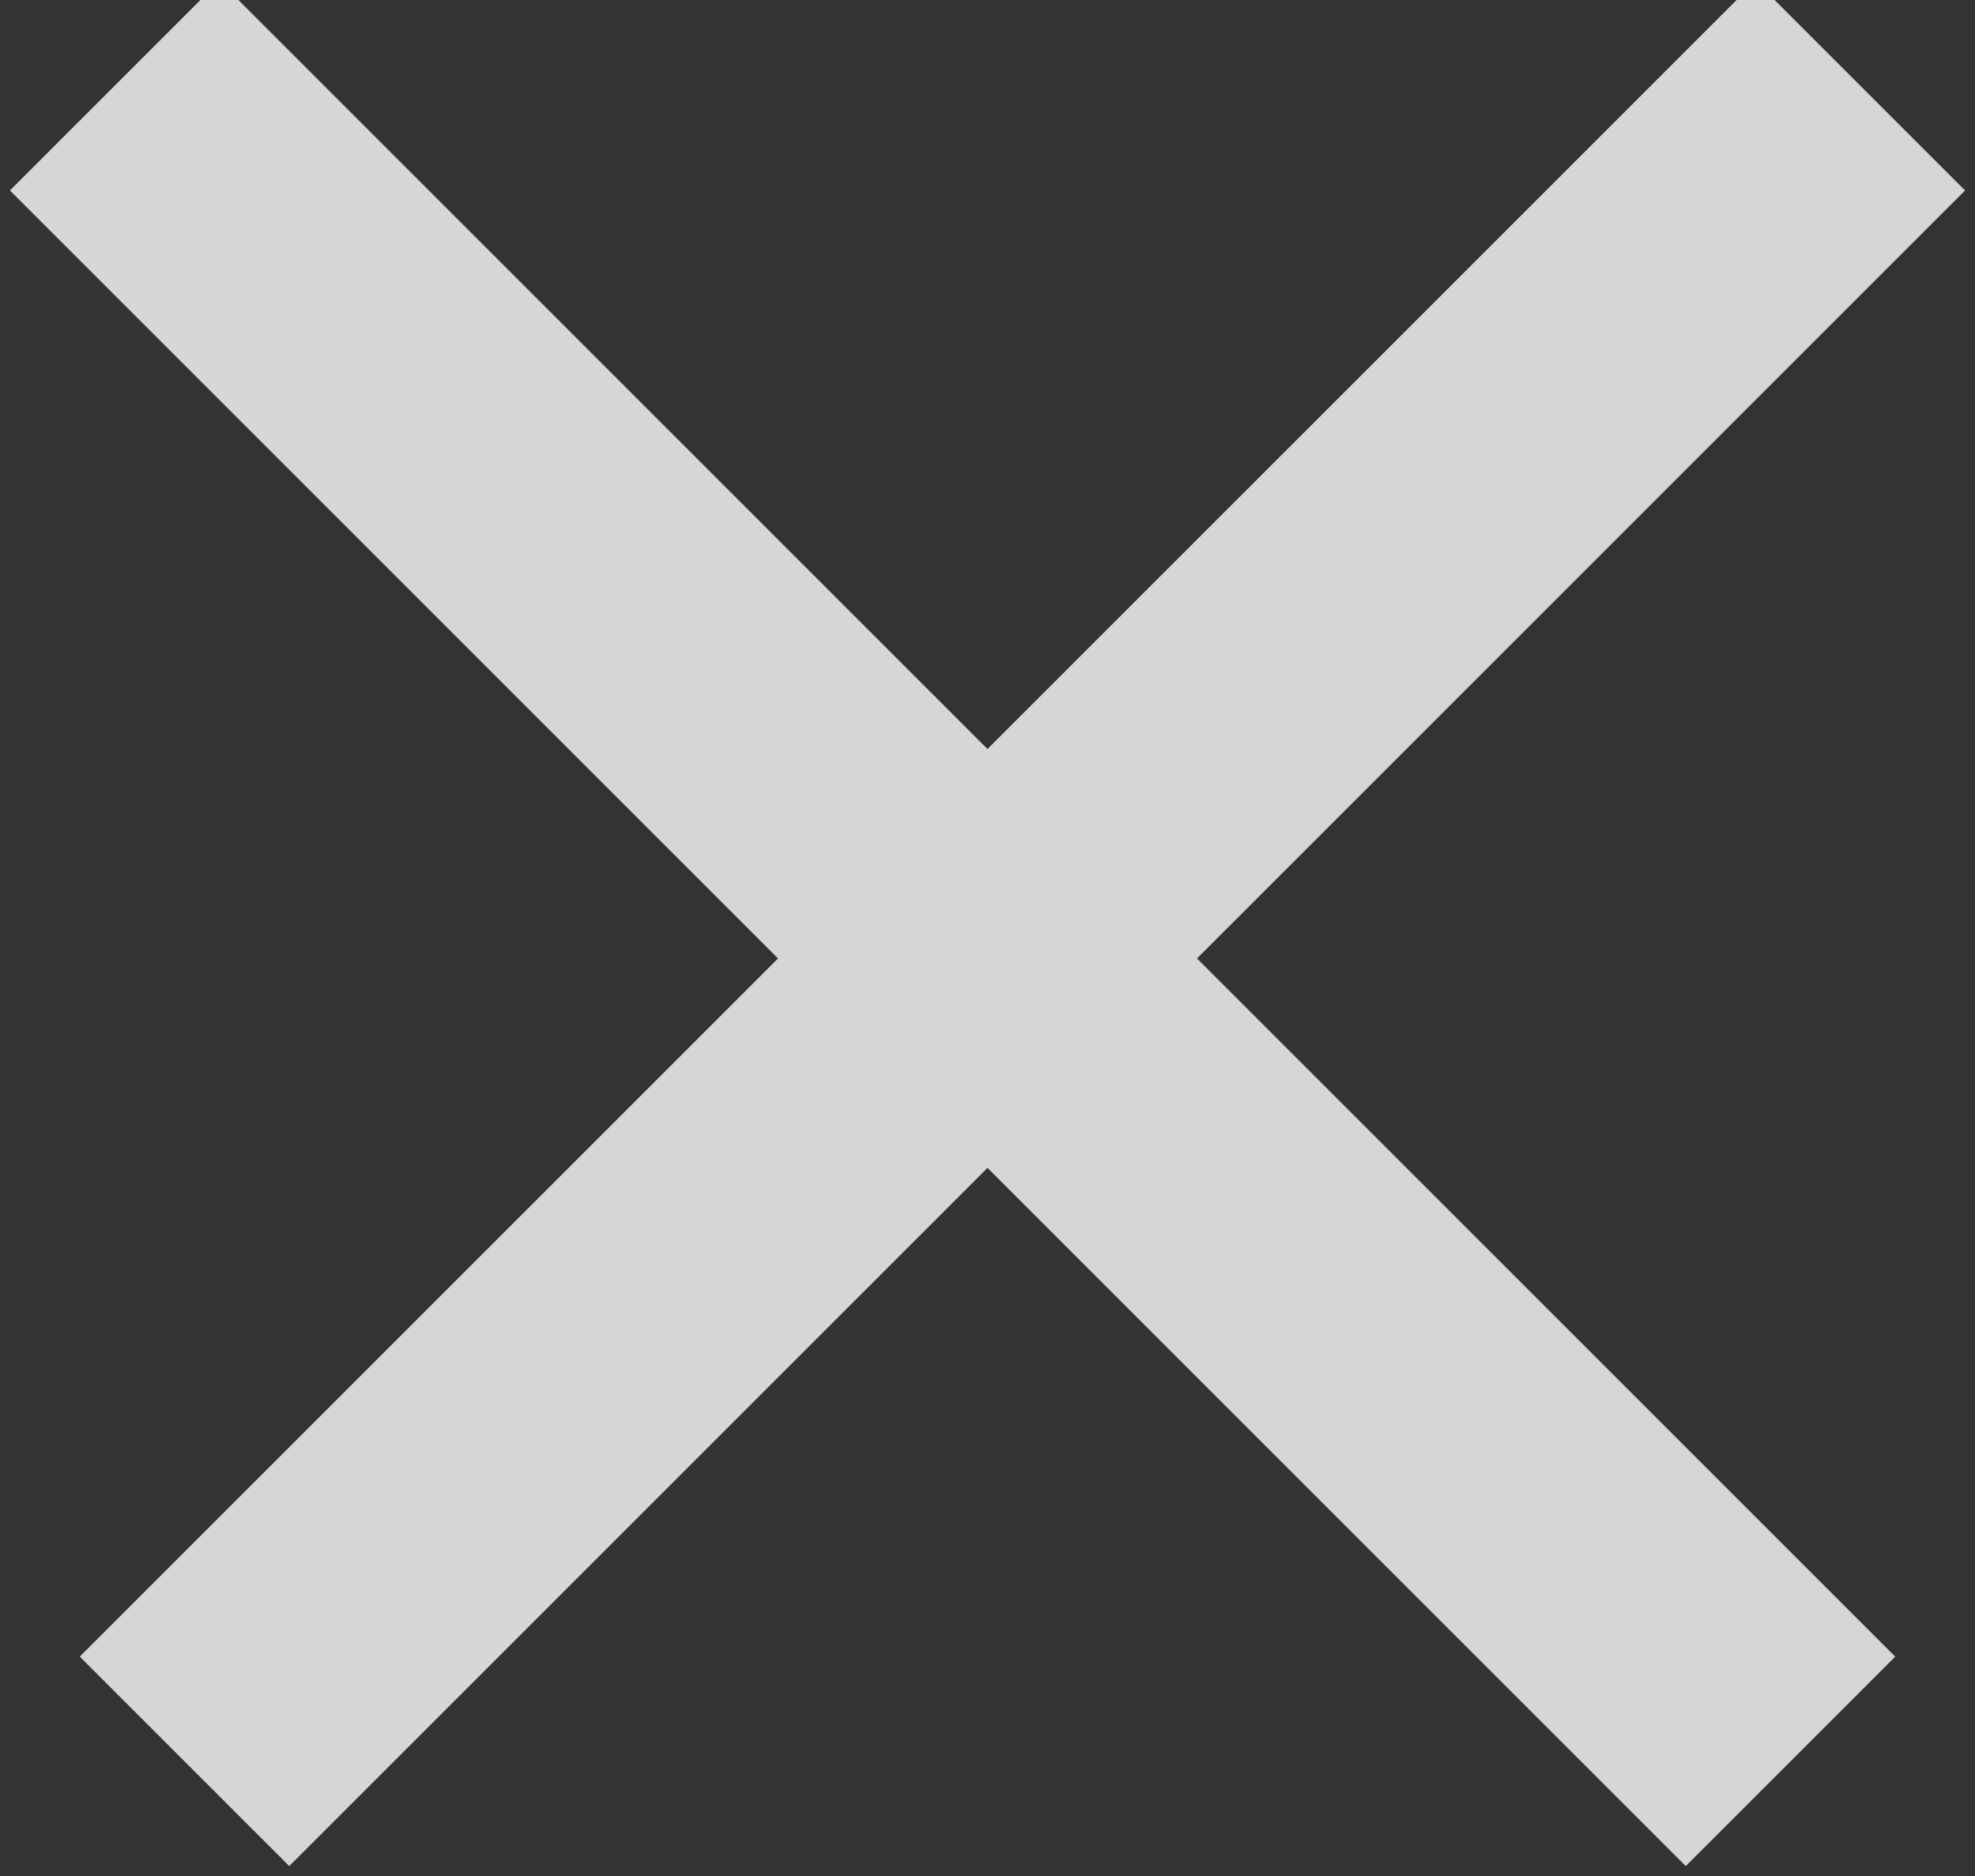
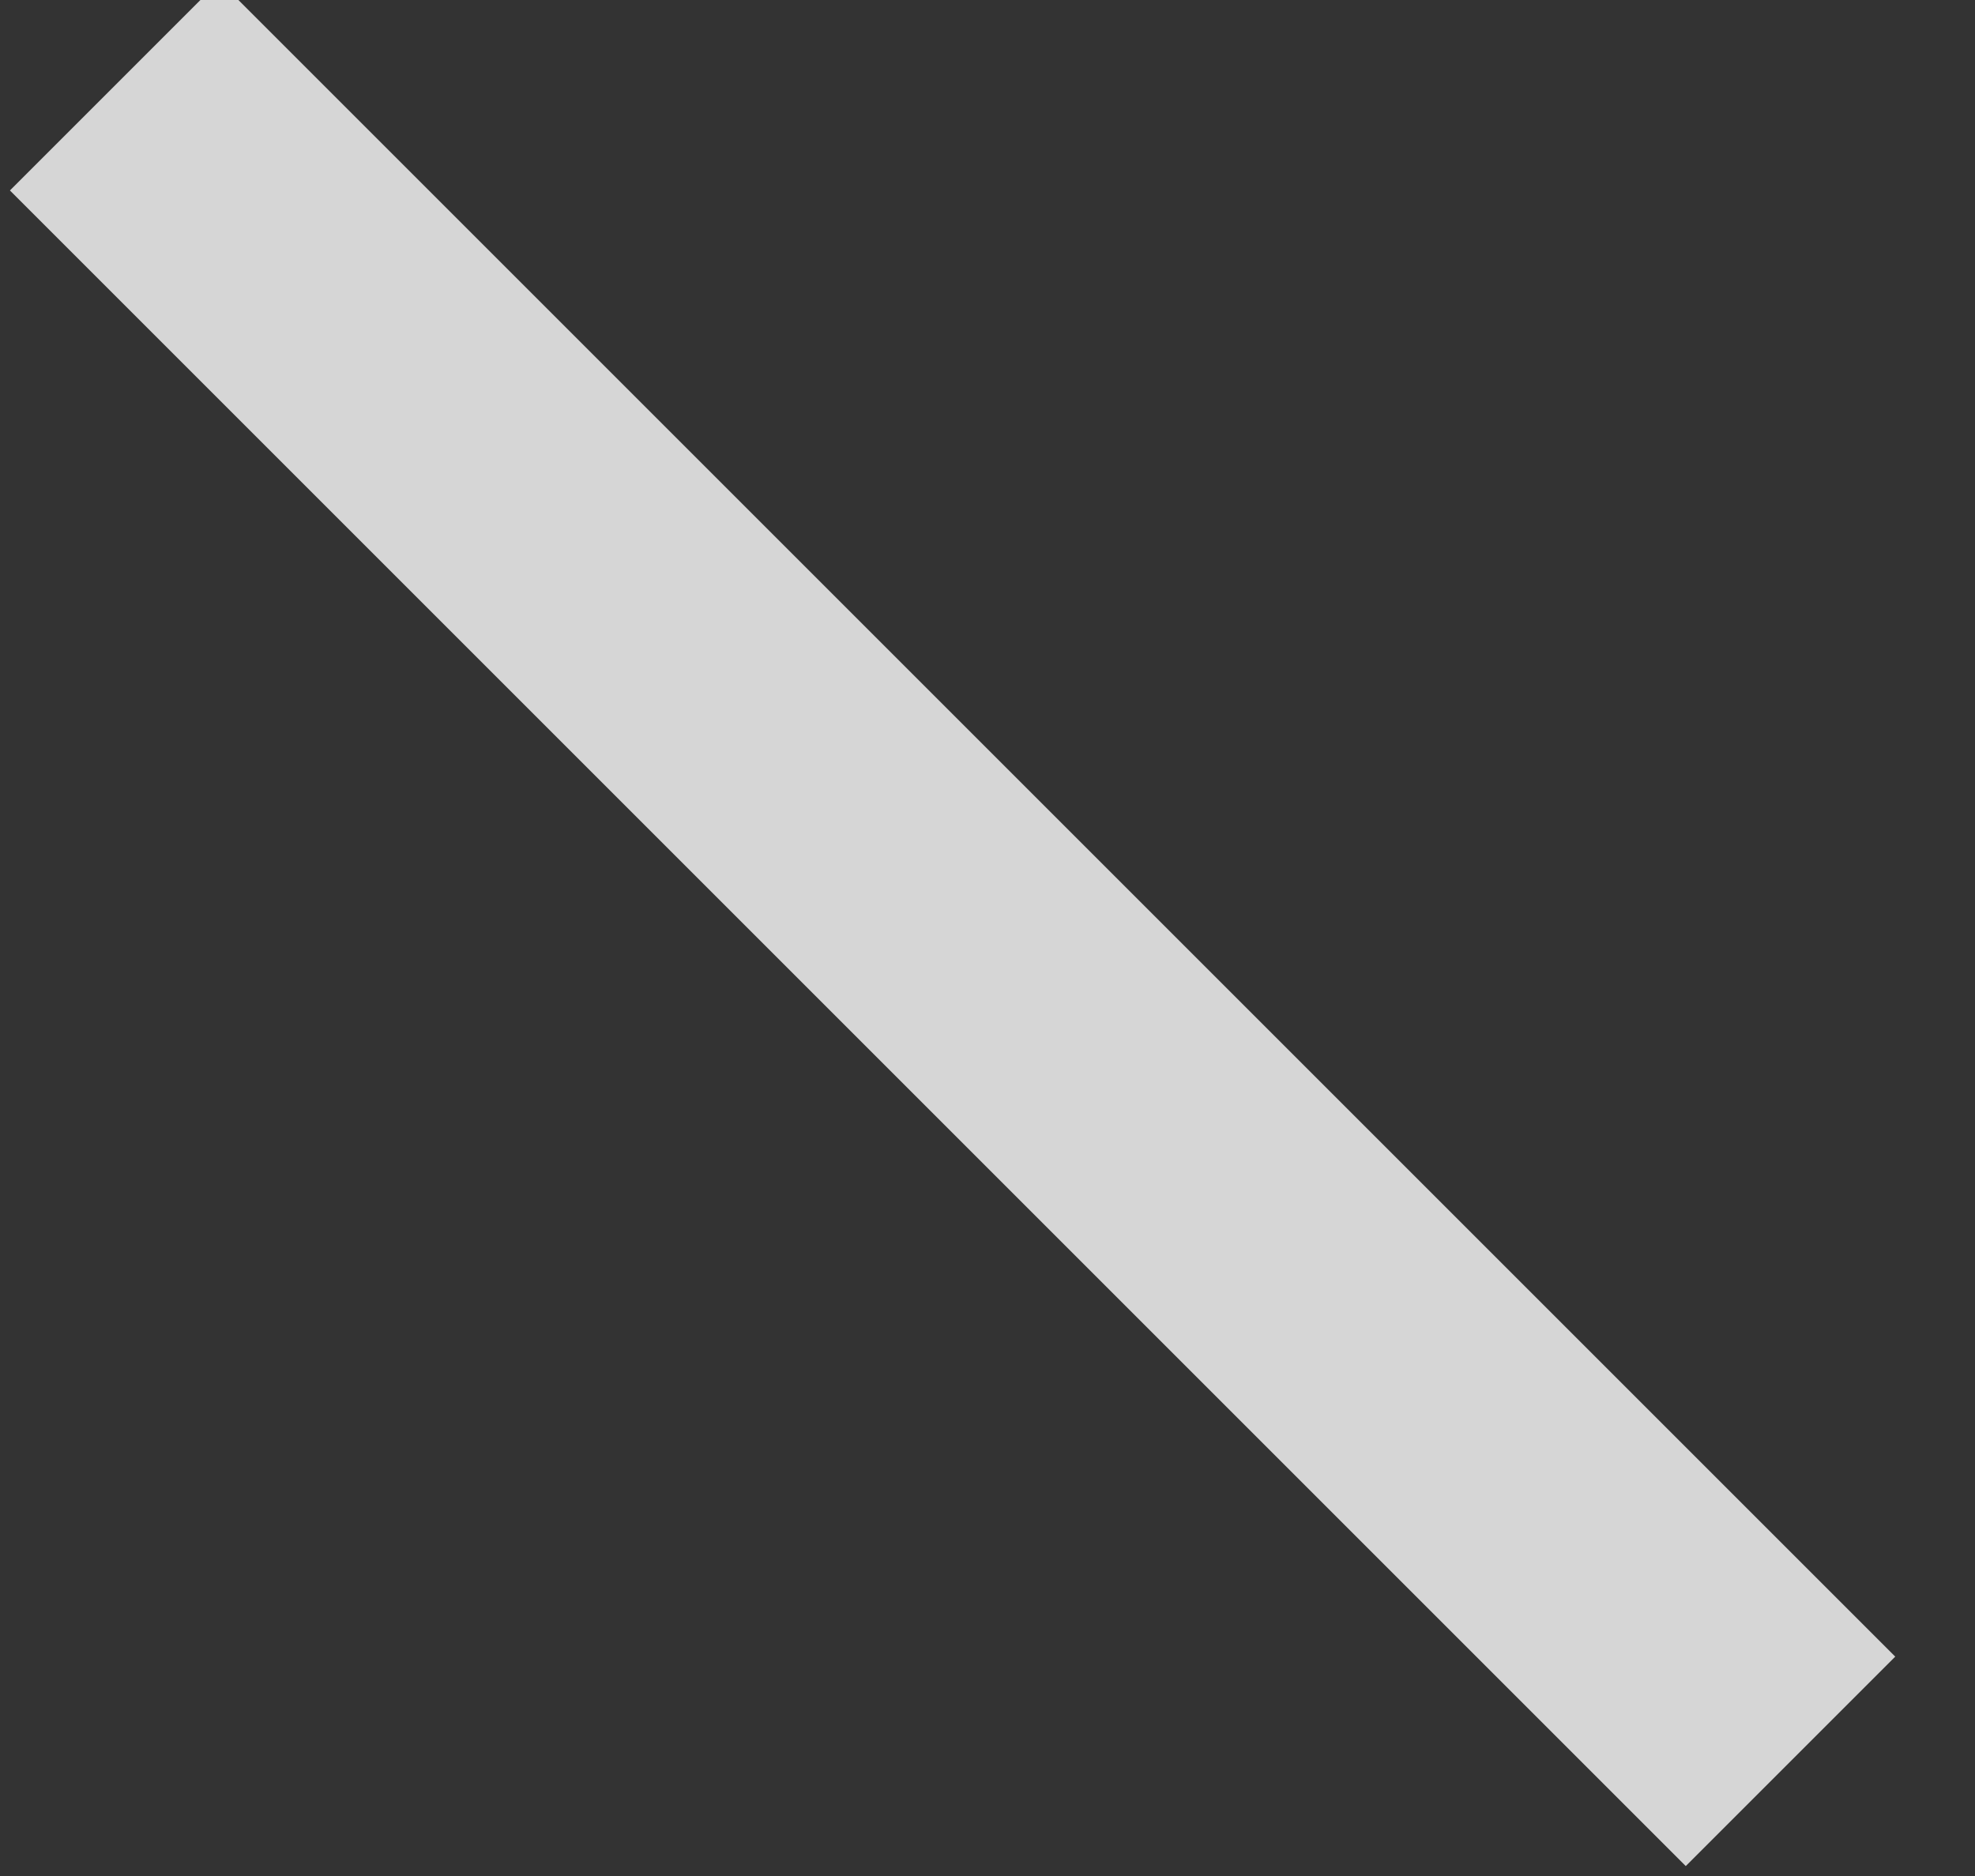
<svg xmlns="http://www.w3.org/2000/svg" width="20px" height="19px" viewBox="0 0 20 19" version="1.1">
  <rect x="0" y="0" width="20" height="19" fill="#333333" stroke="none" />
  <title>icon-close-x</title>
  <desc>Created with Sketch.</desc>
  <defs />
  <g id="Welcome" stroke="none" stroke-width="1" fill="none" fill-rule="evenodd" opacity="0.797">
    <g id="Breadcrumb-Website-Homepage-v16-Mobile--w360-Menu" transform="translate(-298, -42)" fill="#FFFFFF">
      <g id="icon-close-x" transform="translate(308, 51) rotate(45) translate(-308, -51) translate(296, 39)">
        <g id="hamburger-rectangle" transform="translate(0, 11)">
          <rect id="Rectangle" x="0" y="0" width="24" height="3" />
        </g>
        <g id="hamburger-rectangle" transform="translate(12.5, 12) rotate(-270) translate(-12.5, -12) translate(0.5, 10.5)">
-           <rect id="Rectangle" x="0" y="0" width="24" height="3" />
-         </g>
+           </g>
      </g>
    </g>
  </g>
</svg>